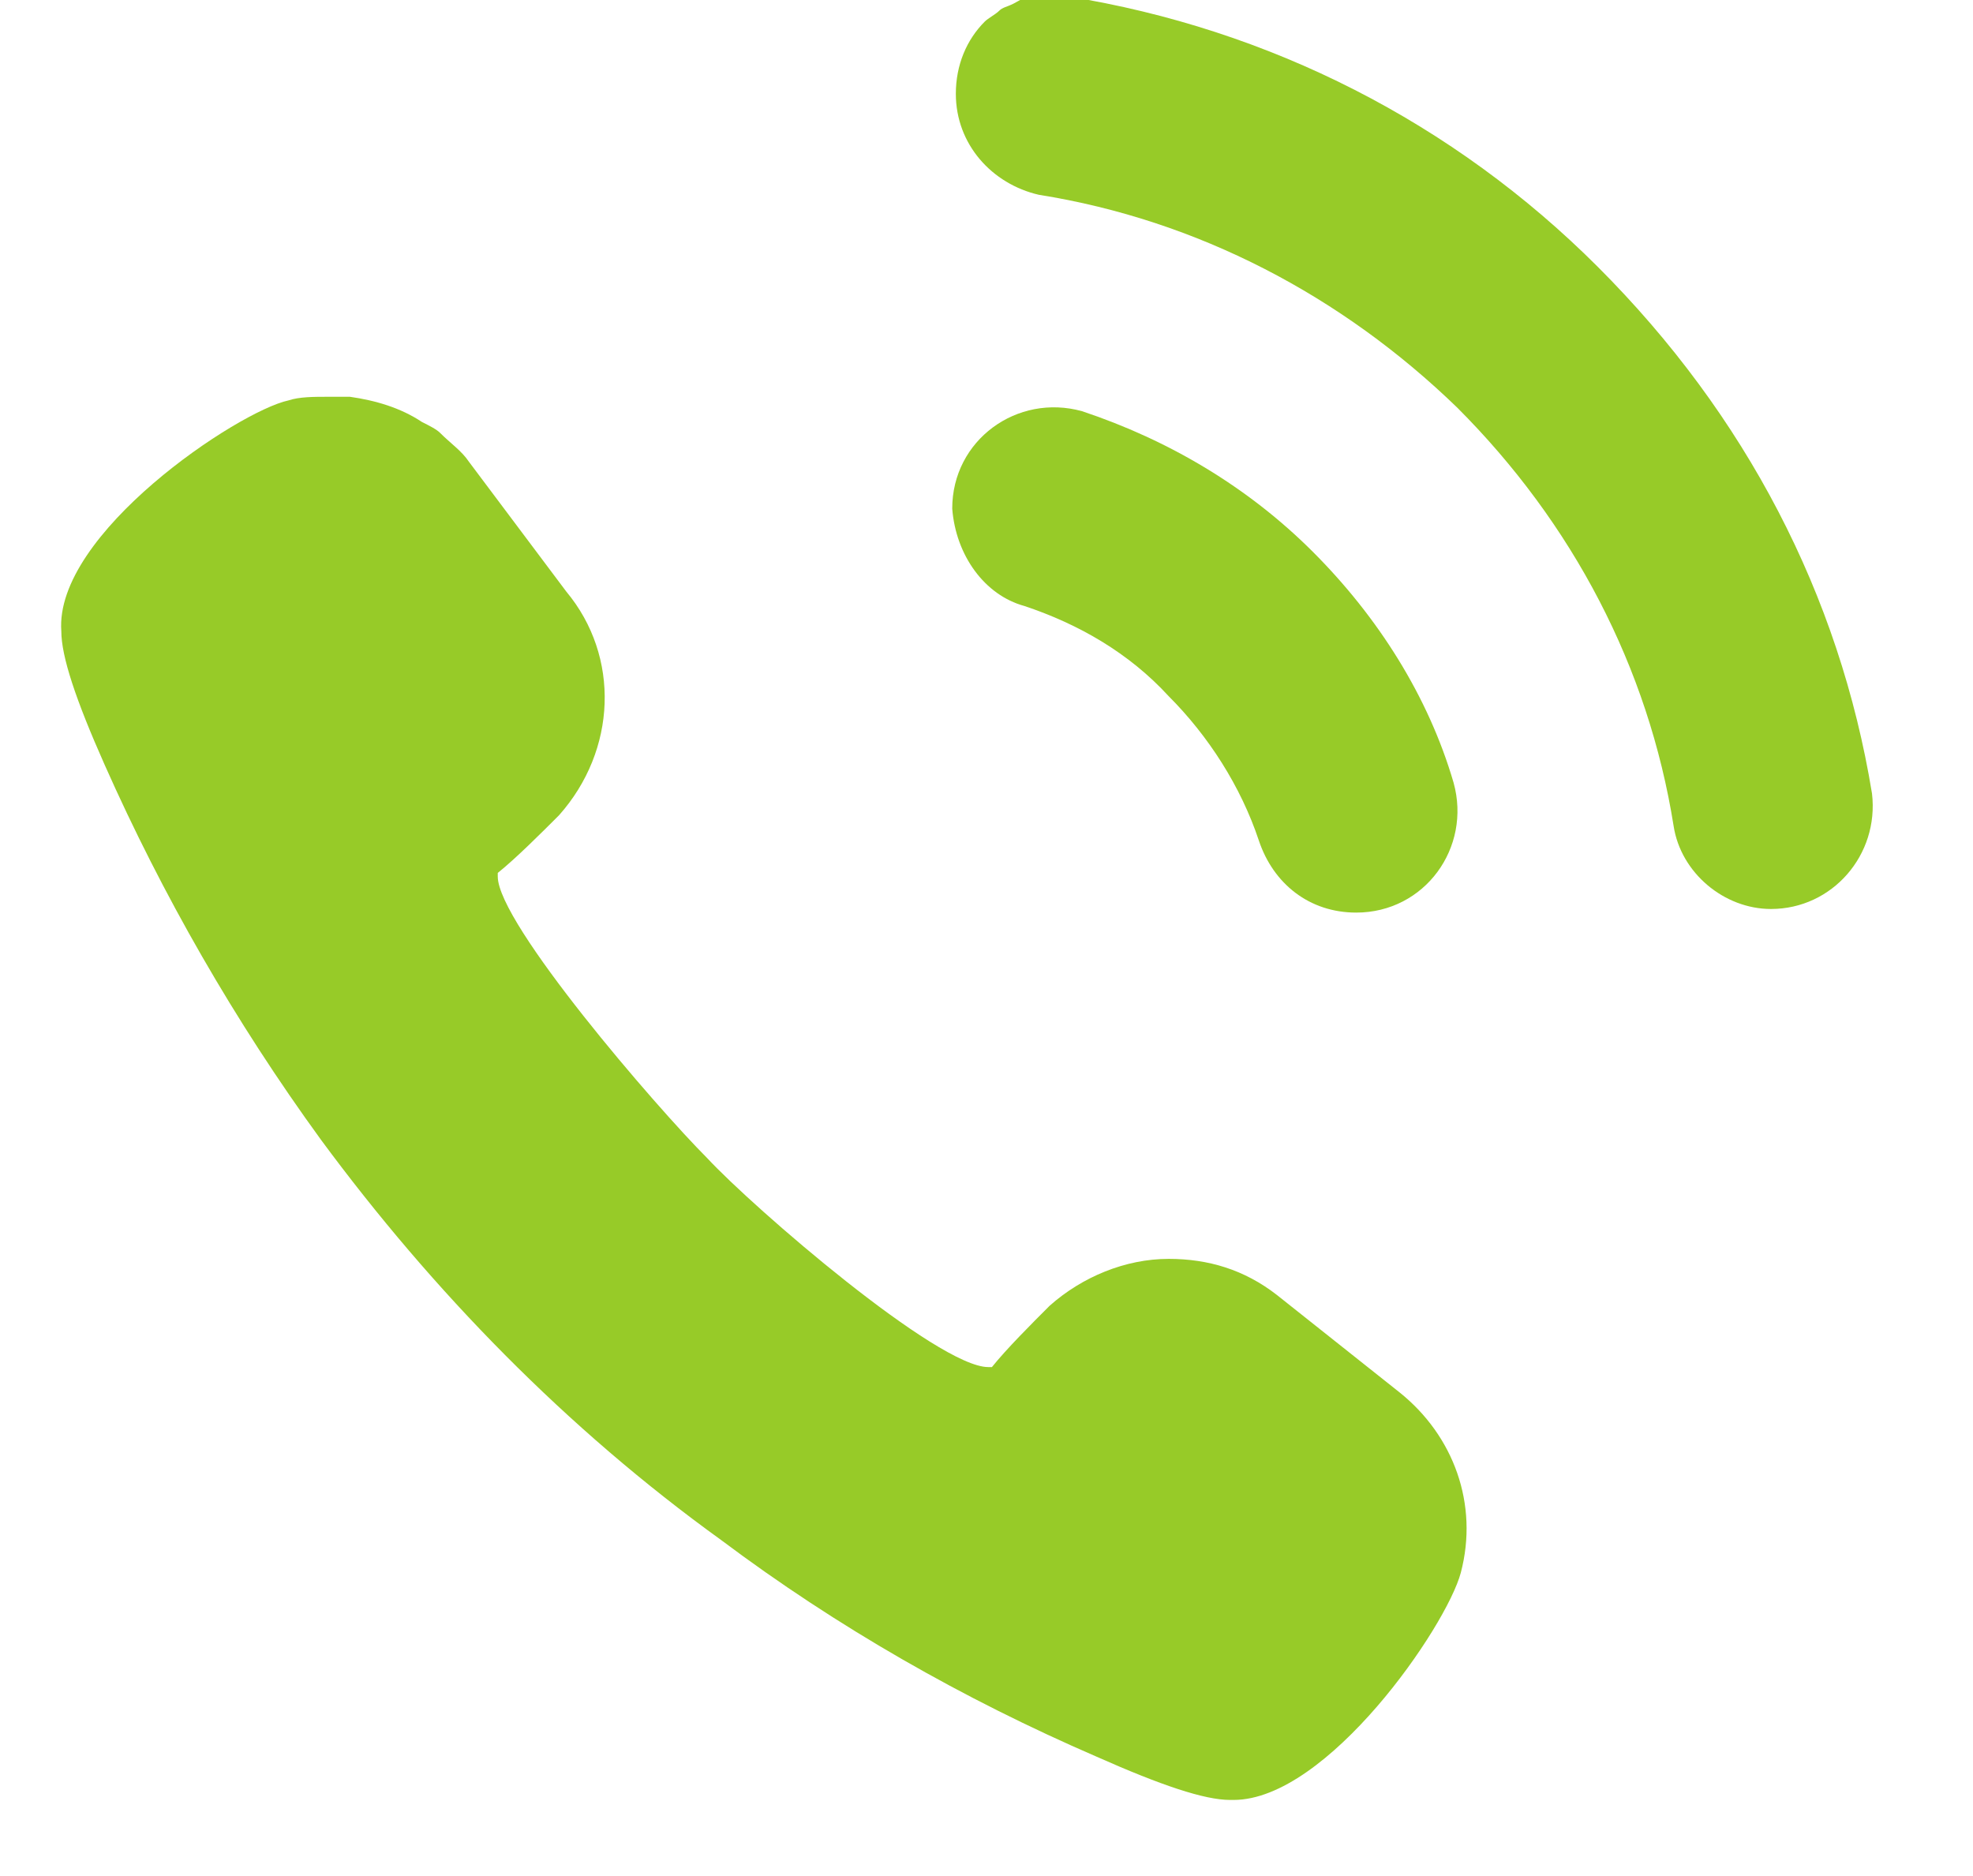
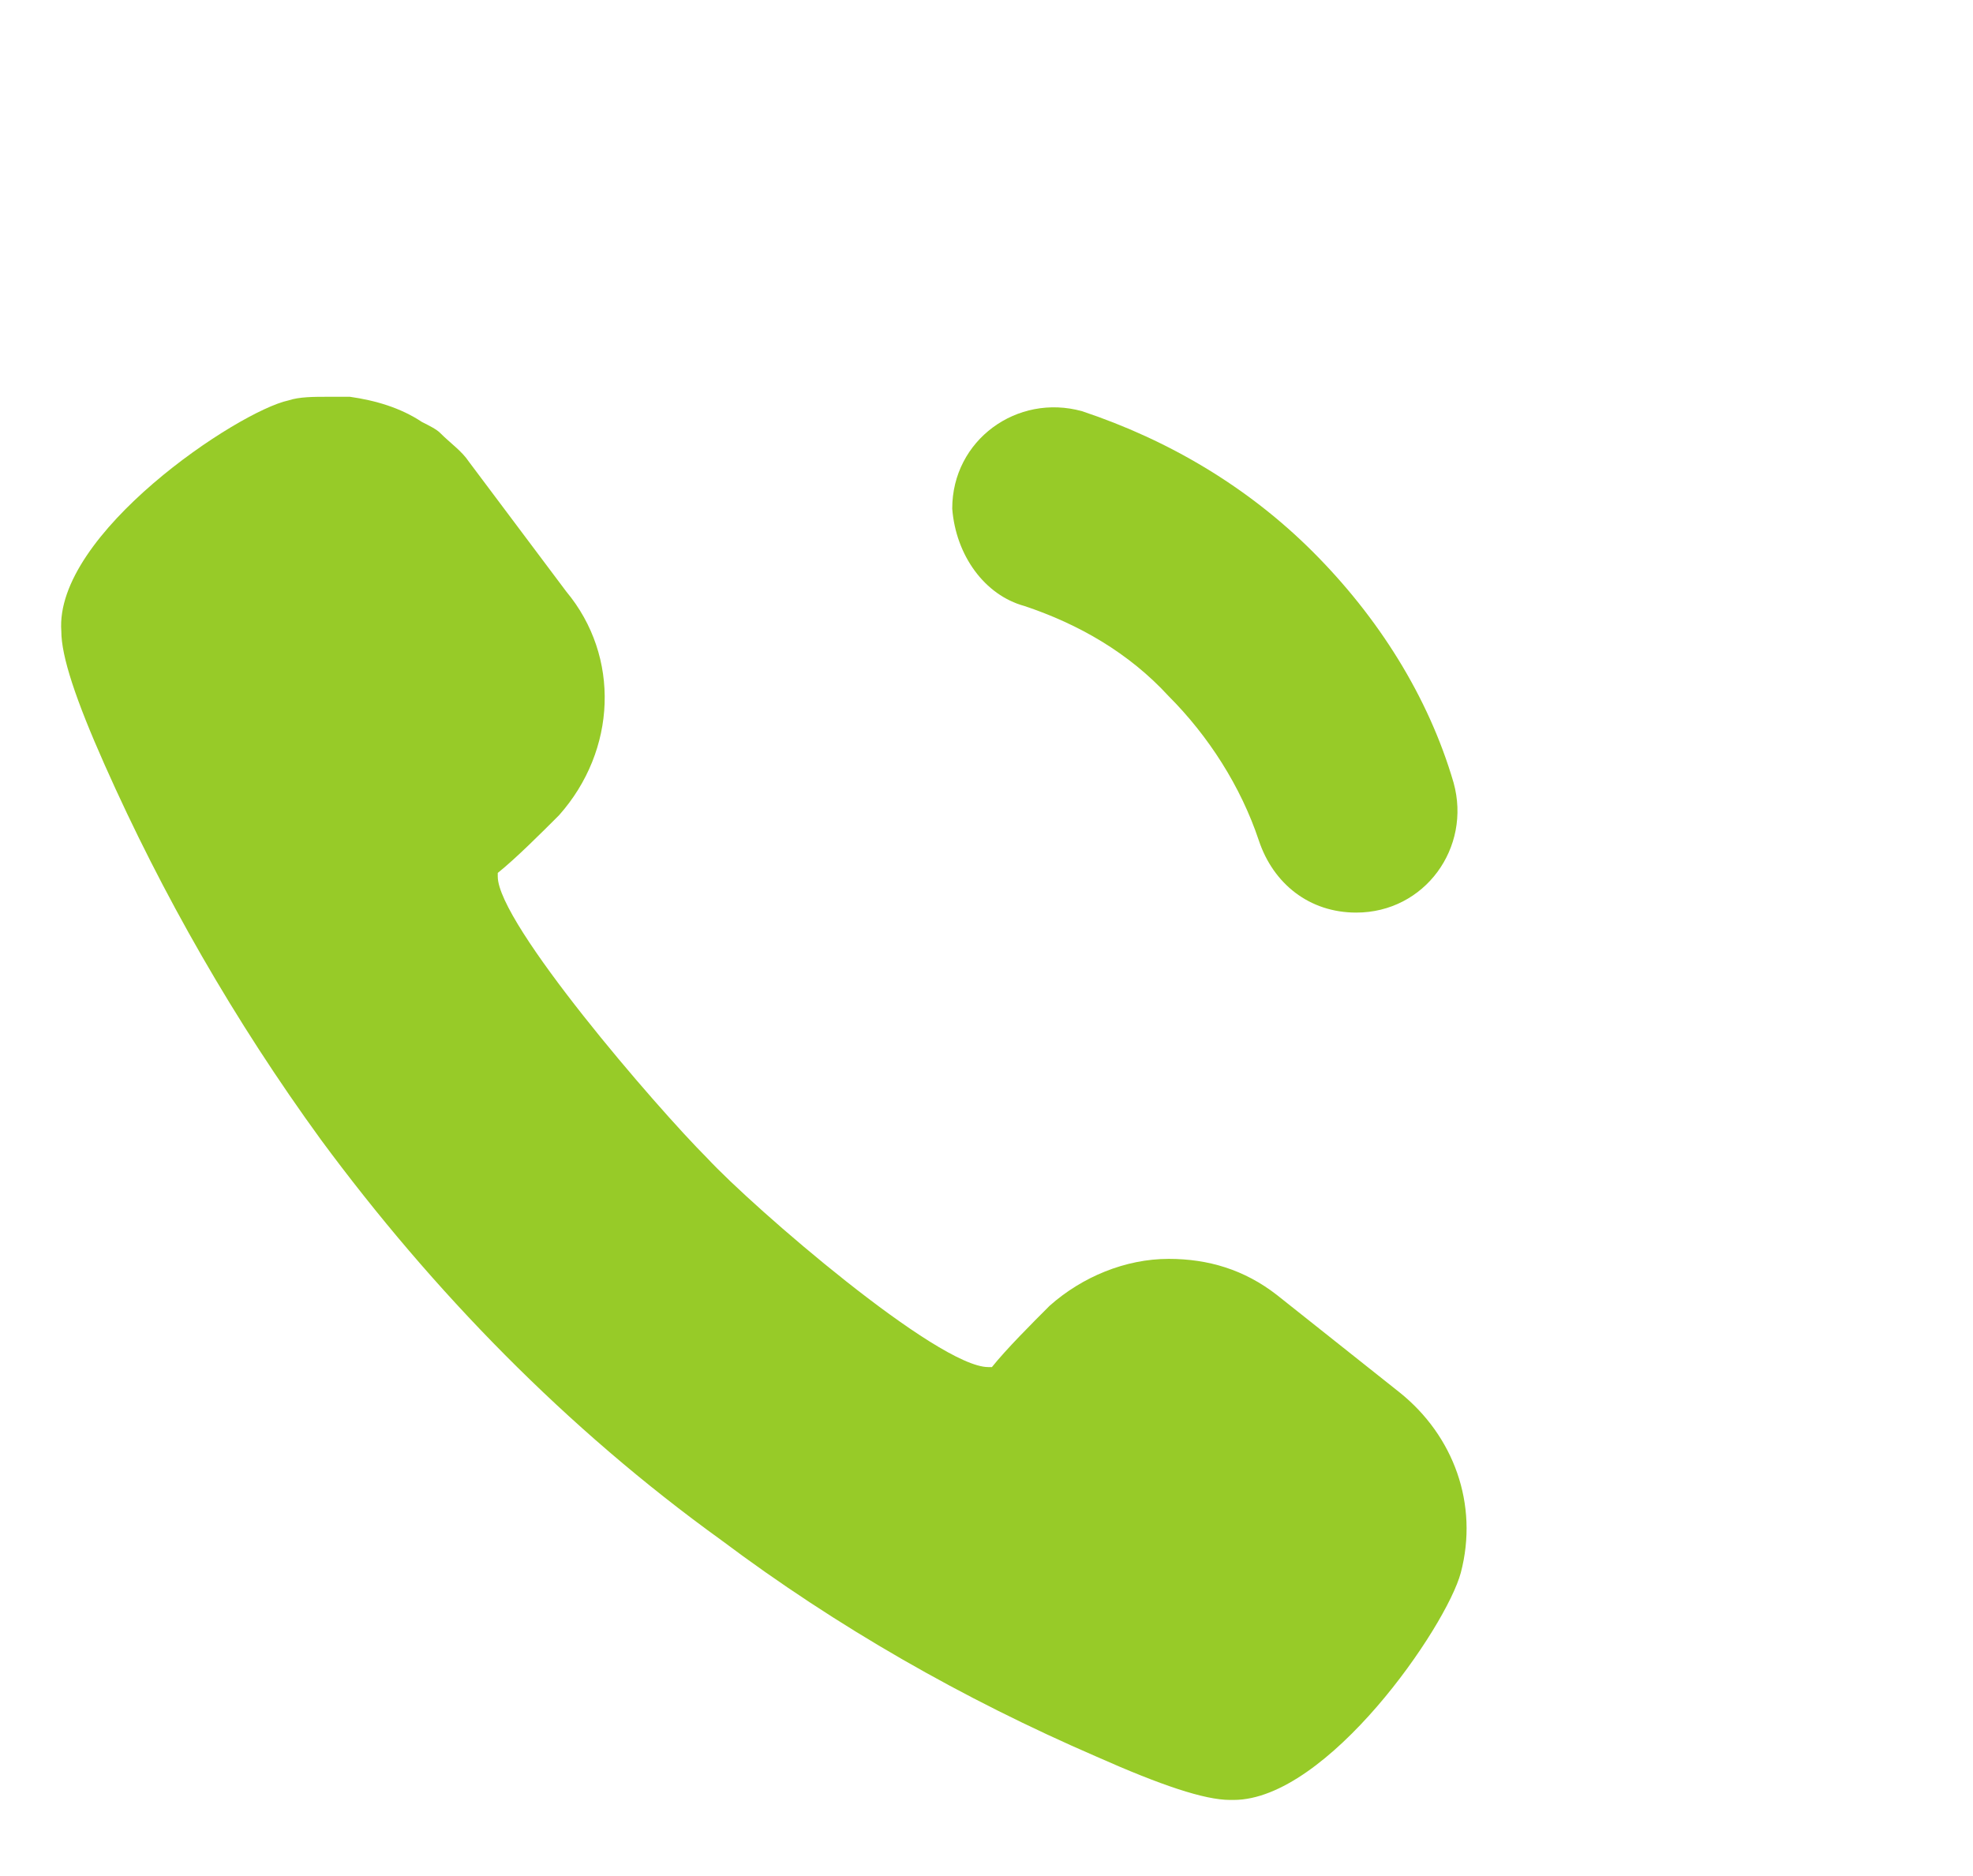
<svg xmlns="http://www.w3.org/2000/svg" version="1.1" id="_x32_" x="0px" y="0px" viewBox="0 0 54.7 52" style="enable-background:new 0 0 54.7 52;" xml:space="preserve">
  <style type="text/css">
	.st0{fill:#97CB28;}
</style>
  <g>
    <path class="st0" d="M20,42.7c3.2,2.4,6.7,4.4,10.4,6c1.8,0.8,3,1.2,3.7,1.2h0.1c2.6,0,5.9-4.8,6.3-6.3c0.5-1.9-0.2-3.8-1.7-5   l-3.4-2.7c-0.9-0.7-1.9-1-3-1c-1.2,0-2.4,0.5-3.3,1.3c-0.5,0.5-1.2,1.2-1.6,1.7h-0.1c-1.4,0-6.5-4.4-7.8-5.8   c-1.4-1.4-5.8-6.5-5.8-7.8c0-0.1,0-0.1,0-0.1c0.5-0.4,1.2-1.1,1.7-1.6c1.6-1.8,1.7-4.4,0.2-6.2L13,12.8c-0.2-0.3-0.5-0.5-0.8-0.8   c-0.1-0.1-0.3-0.2-0.5-0.3c-0.6-0.4-1.3-0.6-2-0.7c-0.2,0-0.4,0-0.6,0c-0.4,0-0.8,0-1.1,0.1c-1.4,0.3-6.5,3.7-6.3,6.4   c0,0.7,0.4,1.9,1.2,3.7c1.6,3.6,3.6,7.1,6,10.4C12,35.8,15.7,39.6,20,42.7z" />
-     <path class="st0" d="M44.3,7.4c-4-4-9.1-6.6-14.7-7.5c-0.3-0.1-0.7,0-1,0l0,0c-0.2,0-0.3,0.1-0.5,0.2l0,0c-0.2,0.1-0.3,0.1-0.4,0.2   l0,0c-0.1,0.1-0.3,0.2-0.4,0.3l0,0c-0.5,0.5-0.8,1.2-0.8,2l0,0c0,1.4,1,2.5,2.3,2.8c4.4,0.7,8.4,2.8,11.6,5.9   c3.2,3.2,5.3,7.2,6,11.6c0.2,1.3,1.4,2.3,2.7,2.3c1.7,0,3-1.5,2.8-3.2C51,16.5,48.4,11.5,44.3,7.4z" />
    <path class="st0" d="M28.4,16.8c1.5,0.5,2.9,1.3,4,2.5c1.1,1.1,2,2.5,2.5,4c0.4,1.2,1.4,2,2.7,2l0,0c1.9,0,3.2-1.8,2.7-3.6   c-0.7-2.4-2.1-4.6-3.9-6.4c-1.8-1.8-4-3.1-6.4-3.9c-1.8-0.5-3.6,0.8-3.6,2.7l0,0C26.5,15.4,27.3,16.5,28.4,16.8z" />
  </g>
</svg>